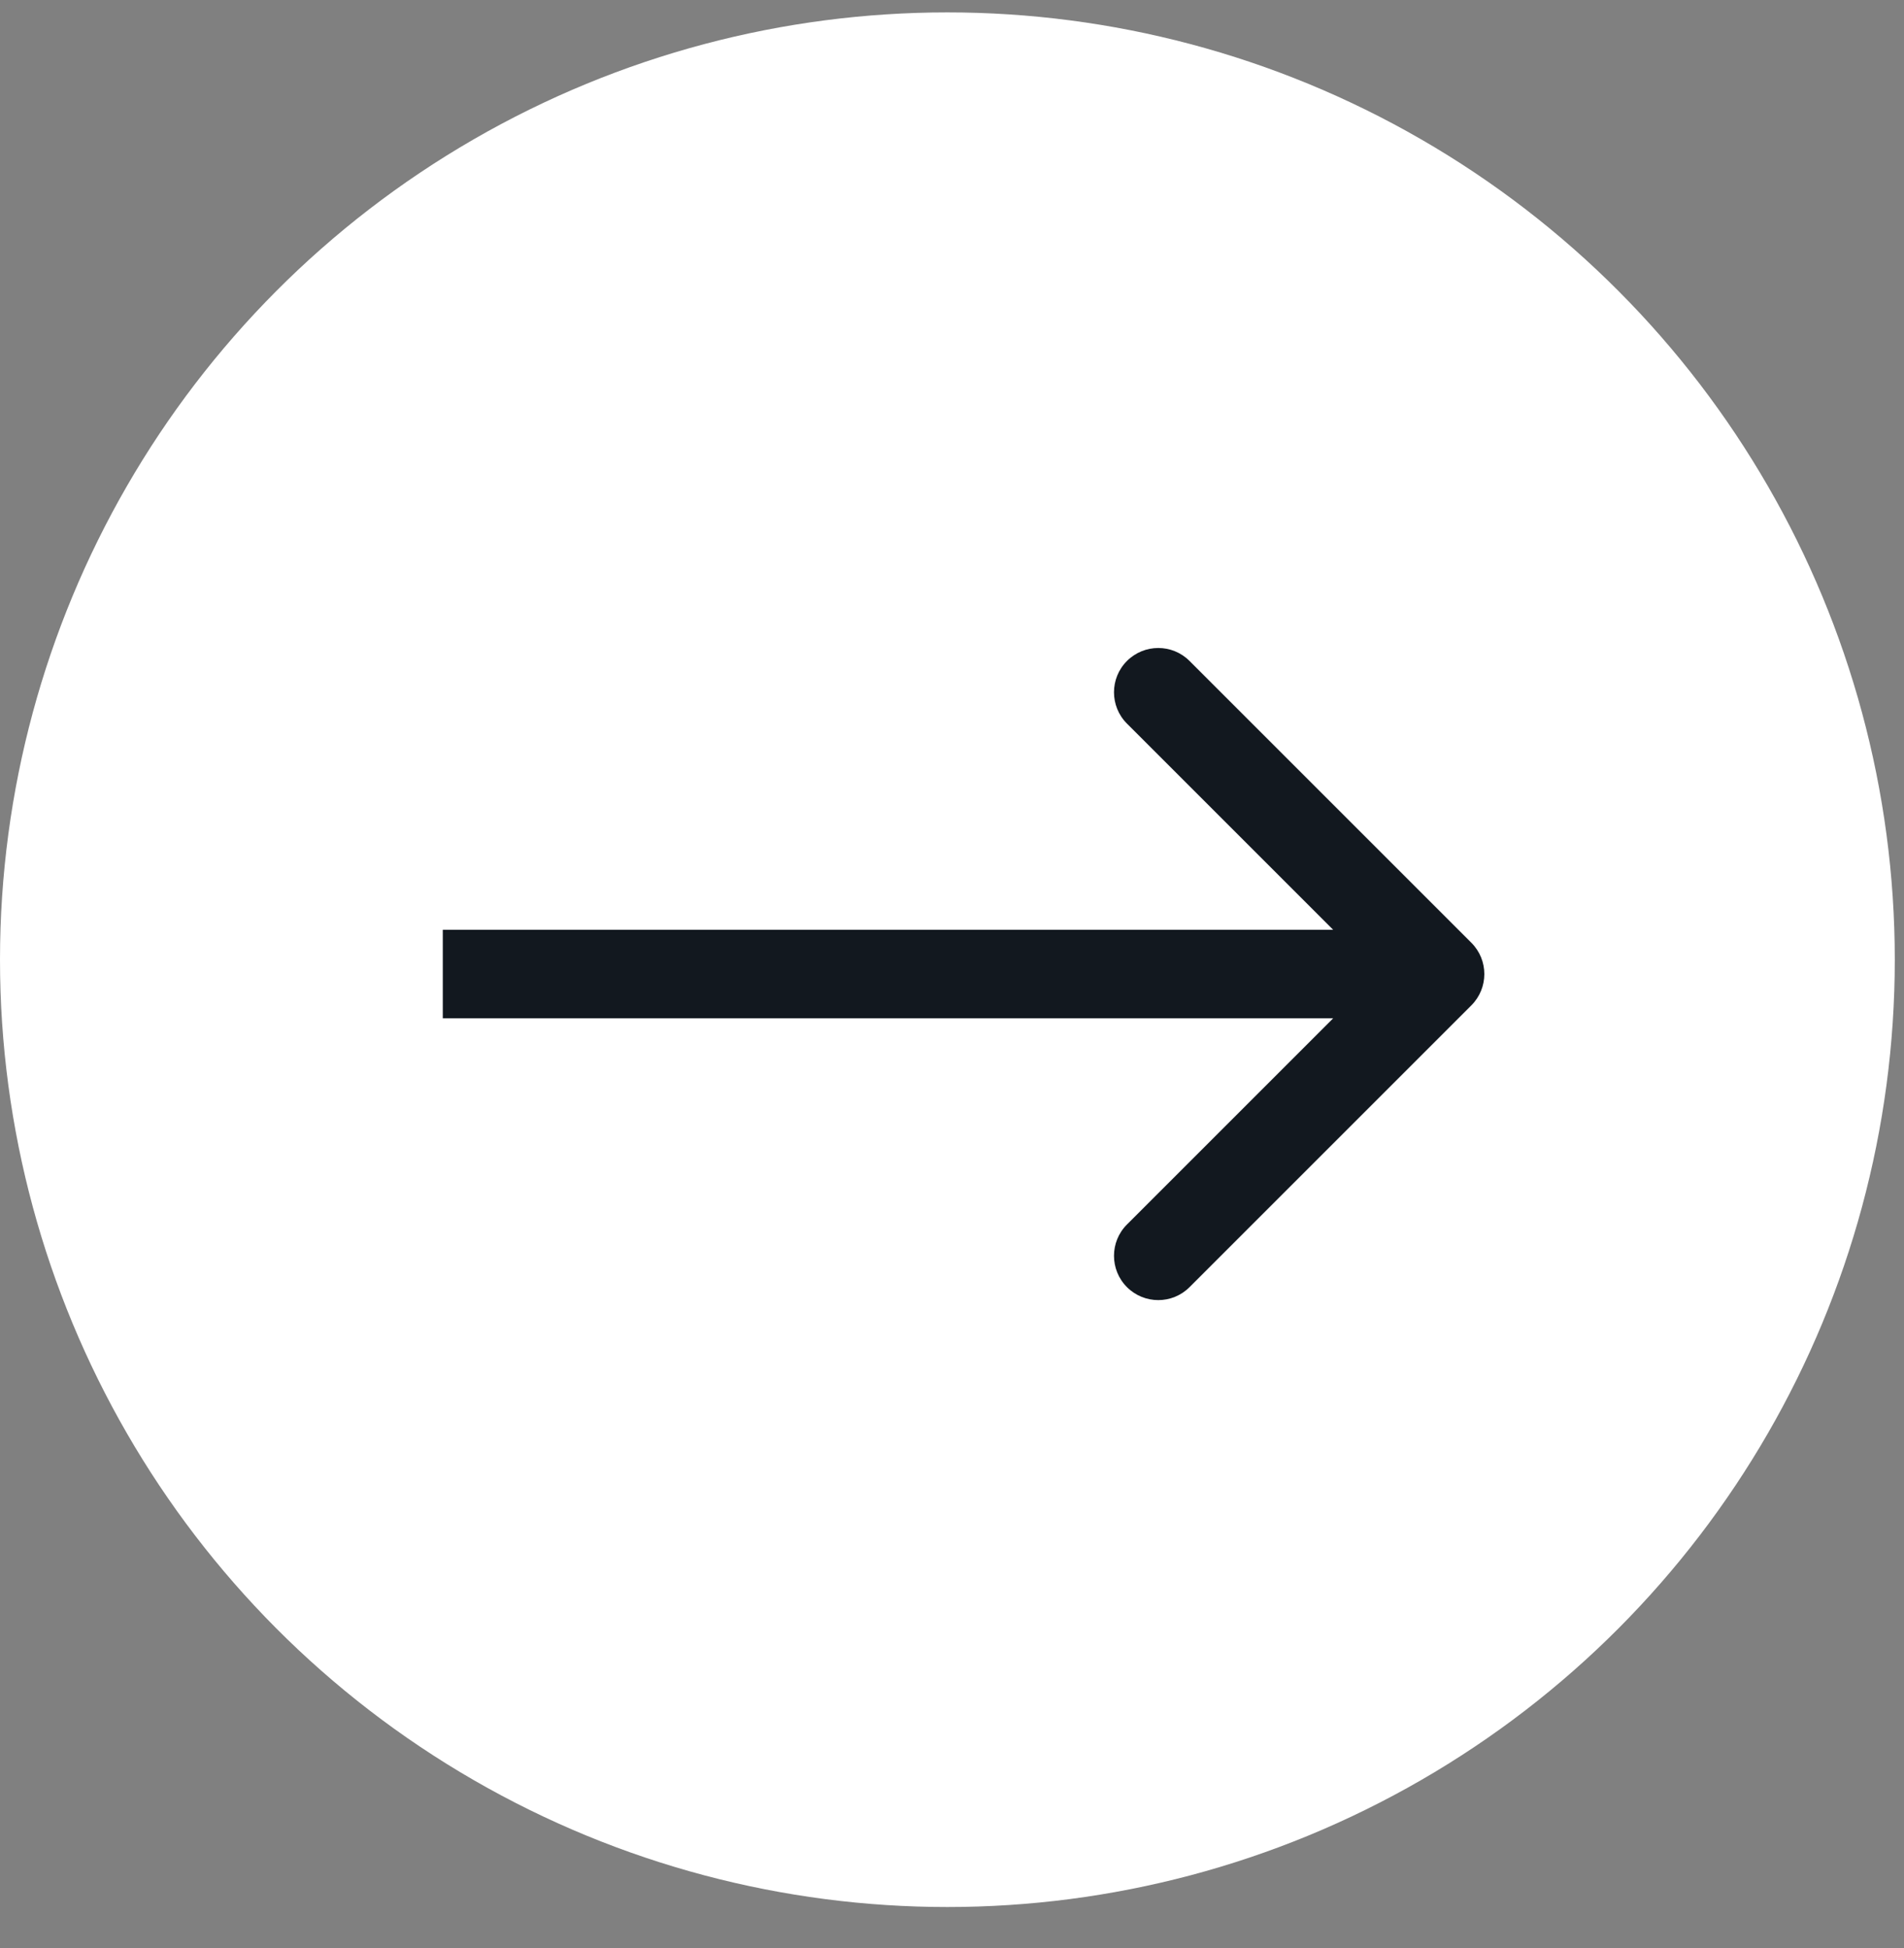
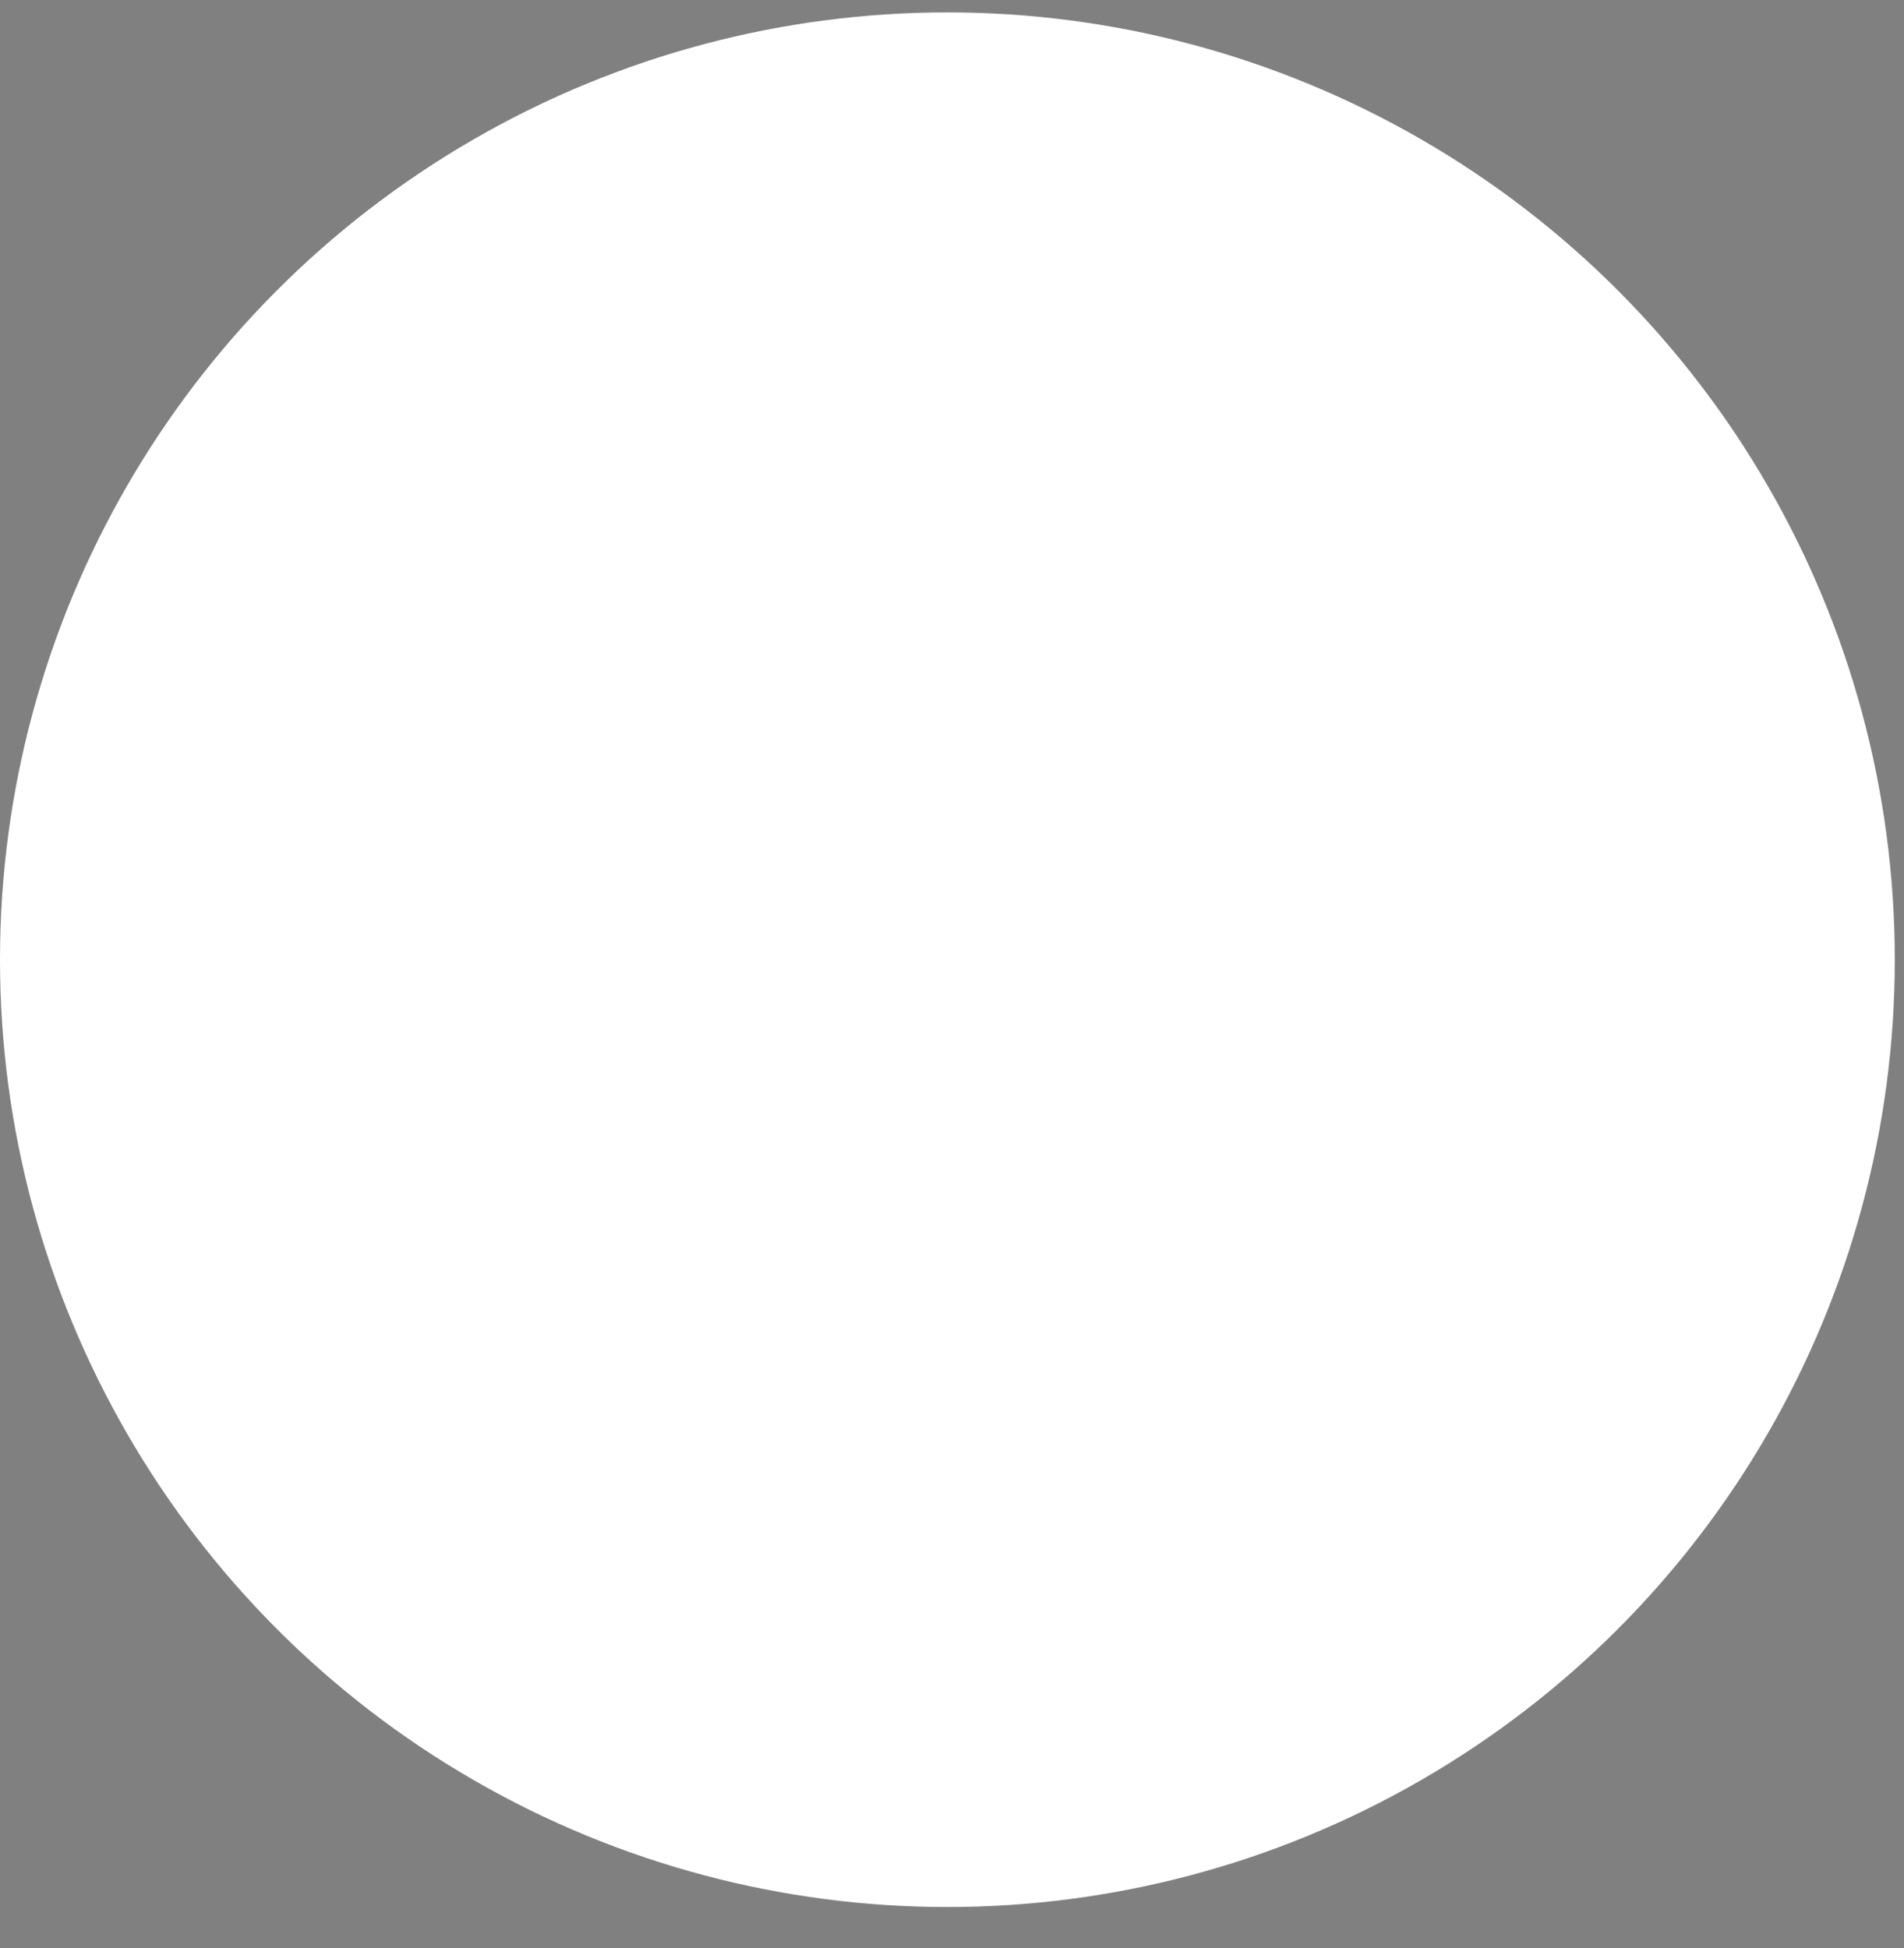
<svg xmlns="http://www.w3.org/2000/svg" width="43" height="44" viewBox="0 0 43 44" fill="none">
  <rect x="0" y="0" width="43" height="44" fill="#808080" stroke="none" />
  <circle cx="21.396" cy="21.676" r="21.396" fill="white" />
-   <path d="M33.229 22.707C33.62 22.317 33.62 21.683 33.229 21.293L26.865 14.929C26.475 14.538 25.842 14.538 25.451 14.929C25.061 15.319 25.061 15.953 25.451 16.343L31.108 22L25.451 27.657C25.061 28.047 25.061 28.68 25.451 29.071C25.842 29.462 26.475 29.462 26.865 29.071L33.229 22.707ZM10 23H32.522V21H10V23Z" fill="#12181F" />
</svg>